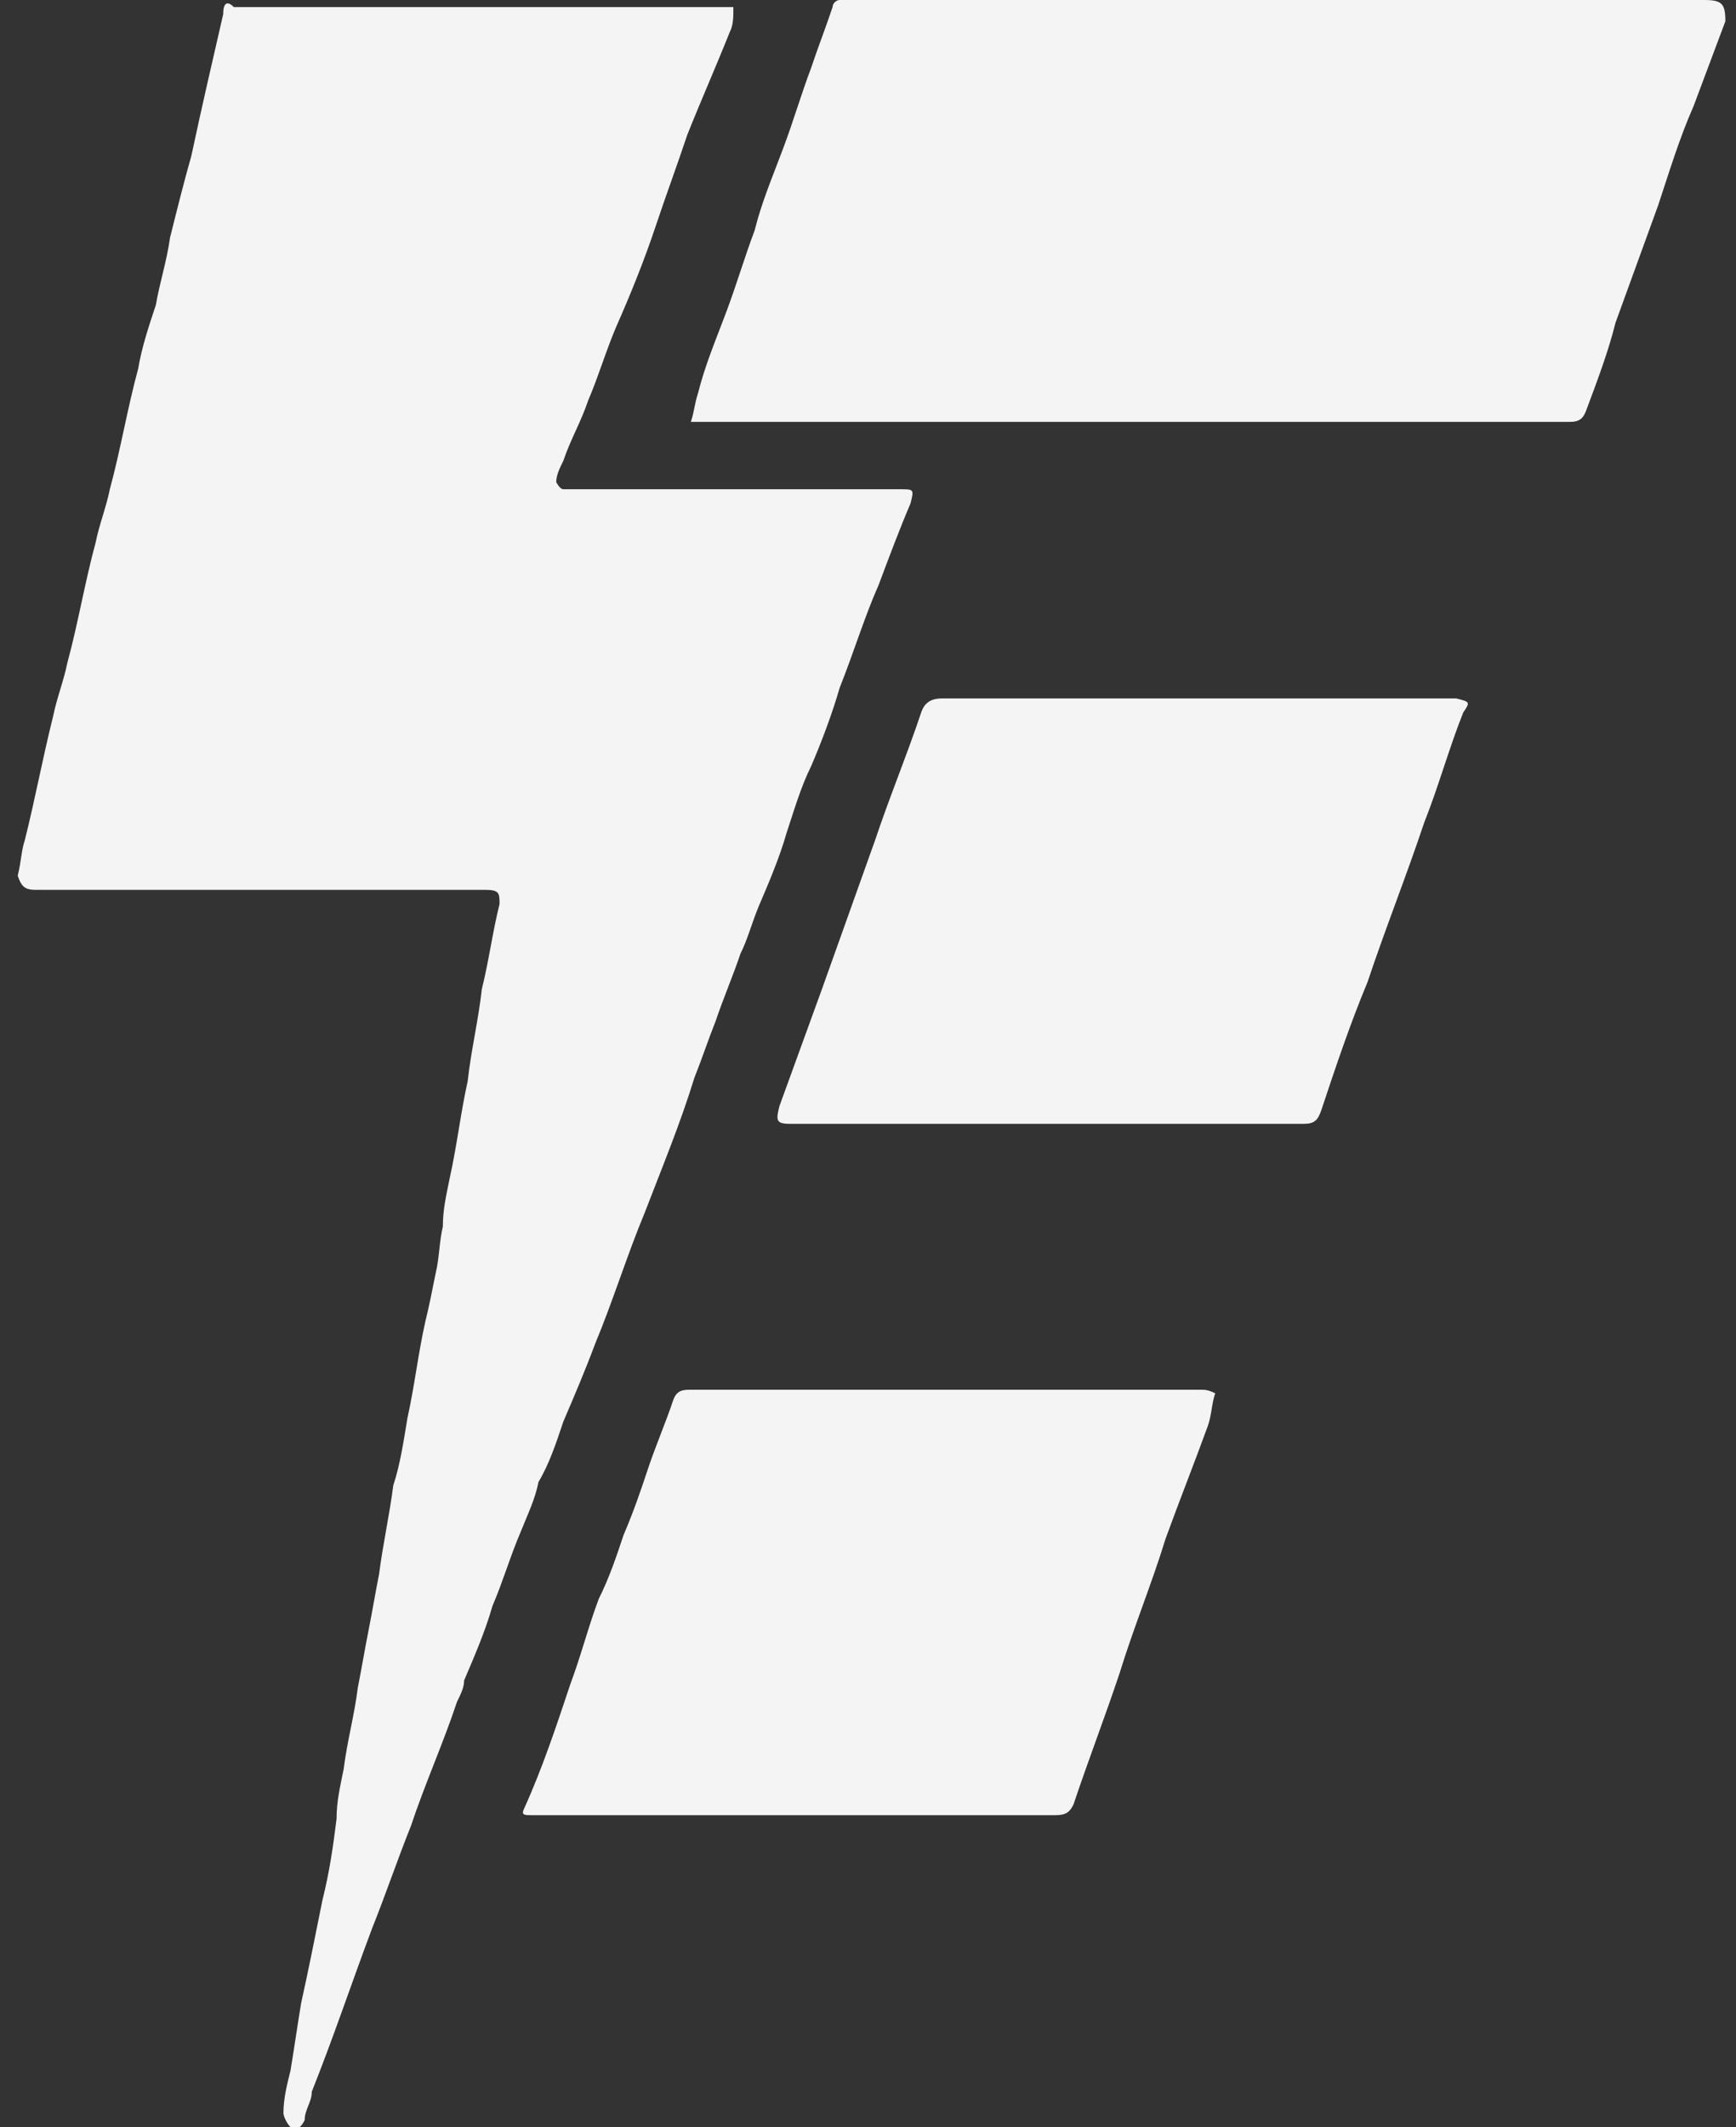
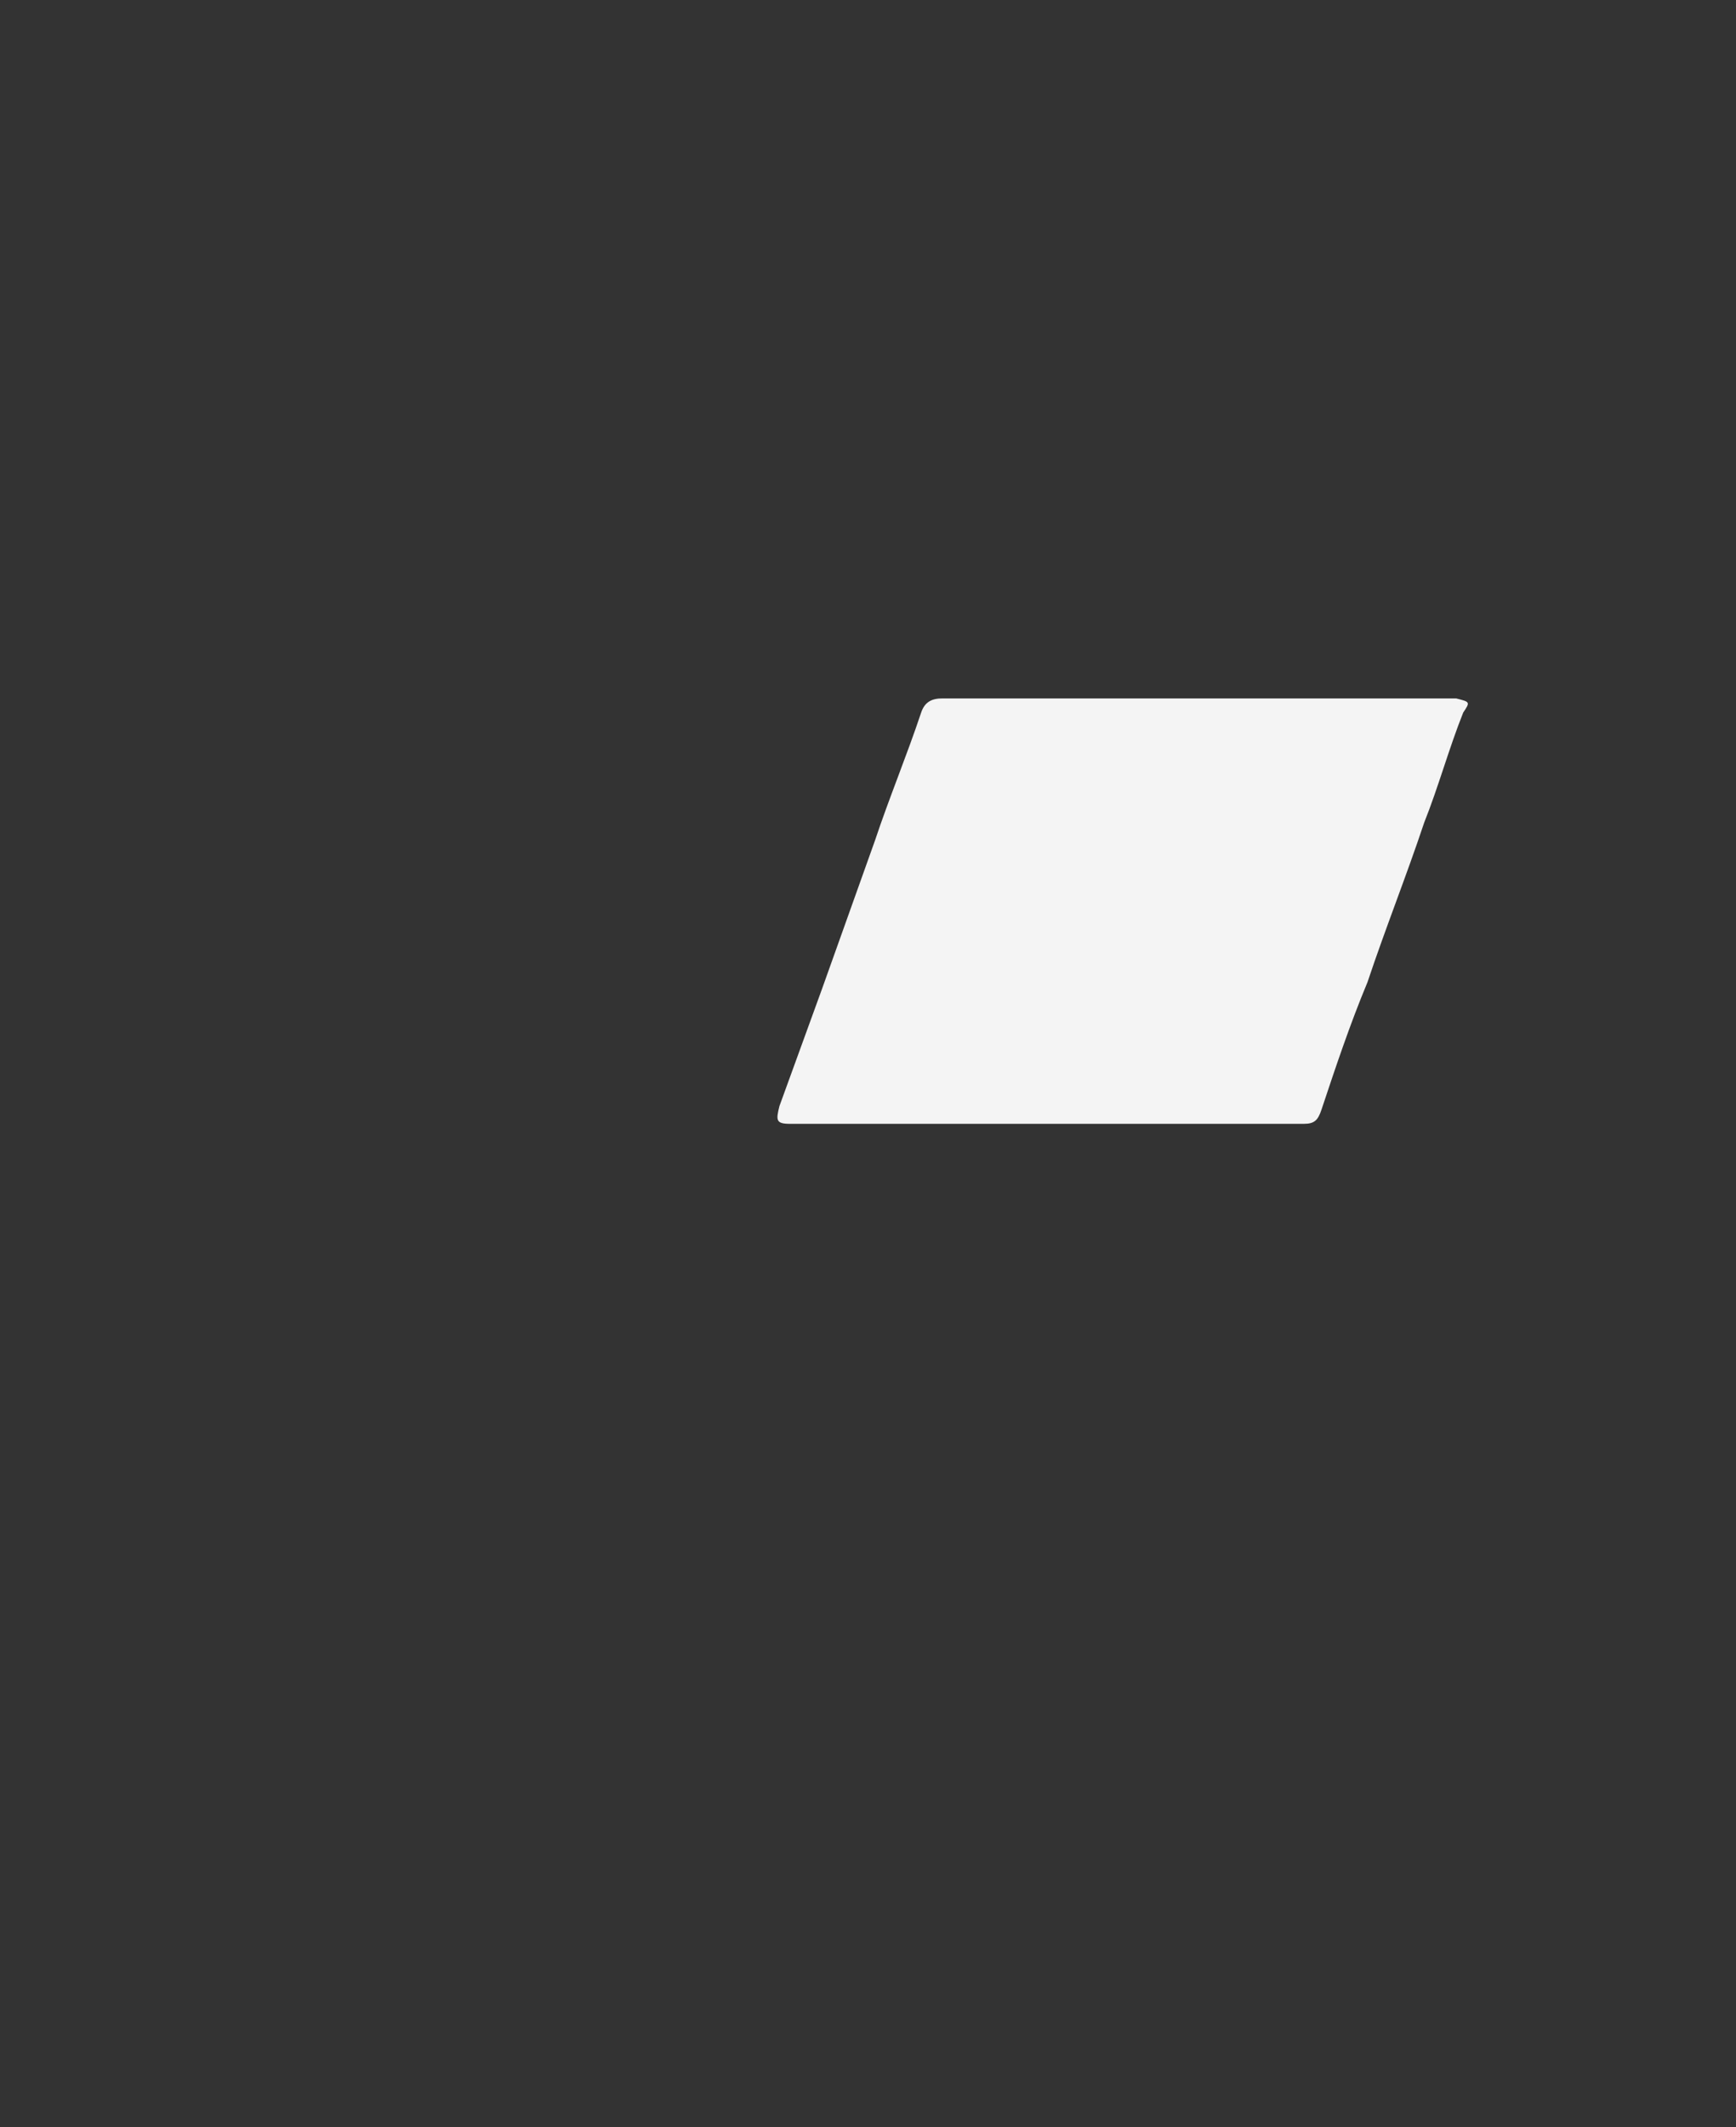
<svg xmlns="http://www.w3.org/2000/svg" xml:space="preserve" style="enable-background:new 0 0 49 60;" viewBox="0 0 49 60" y="0px" x="0px" id="Layer_1" version="1.1">
  <rect x="0" y="0" width="49" height="60" fill="#333333" stroke="none" />
  <style type="text/css">
	.st0{fill:#F4F4F4;}
</style>
-   <path d="M15.9,40.1c0.3-0.7,0.6-1.4,0.9-2.2c0.5-1.2,0.9-2.5,1.4-3.7c0.5-1.3,1-2.5,1.4-3.8c0.2-0.5,0.4-1.1,0.6-1.6  c0.2-0.6,0.5-1.3,0.7-1.9c0.2-0.4,0.3-0.8,0.5-1.3c0.3-0.7,0.6-1.4,0.8-2.1c0.2-0.6,0.4-1.3,0.7-1.9c0.3-0.7,0.6-1.5,0.8-2.2  c0.4-1,0.7-2,1.1-2.9c0.3-0.8,0.6-1.6,0.9-2.3c0.1-0.4,0.1-0.4-0.3-0.4c-3.1,0-6.1,0-9.2,0c-0.1,0-0.2,0-0.3,0  c-0.1,0-0.2-0.2-0.2-0.2c0-0.2,0.1-0.4,0.2-0.6c0.2-0.6,0.5-1.1,0.7-1.7c0.3-0.7,0.5-1.4,0.8-2.1c0.4-0.9,0.8-1.9,1.1-2.8  c0.3-0.9,0.6-1.7,0.9-2.6c0.4-1,0.8-1.9,1.2-2.9c0.1-0.2,0.1-0.4,0.1-0.7c-0.2,0-0.3,0-0.4,0c-4.6,0-9.1,0-13.7,0  C6.4,0,6.3,0.1,6.3,0.4C6,1.7,5.7,3,5.4,4.4C5.2,5.1,5,5.9,4.8,6.7C4.7,7.4,4.5,8,4.4,8.6C4.2,9.2,4,9.8,3.9,10.4  c-0.3,1.1-0.5,2.3-0.8,3.4c-0.1,0.5-0.3,1-0.4,1.5c-0.3,1.1-0.5,2.3-0.8,3.4c-0.1,0.5-0.3,1-0.4,1.5c-0.3,1.2-0.5,2.3-0.8,3.5  c-0.1,0.3-0.1,0.6-0.2,1C0.6,25,0.7,25.1,1,25.1c4.2,0,8.5,0,12.7,0c0.4,0,0.4,0.1,0.4,0.4c-0.2,0.8-0.3,1.6-0.5,2.4  c-0.1,0.9-0.3,1.7-0.4,2.6c-0.2,0.9-0.3,1.8-0.5,2.7c-0.1,0.5-0.2,0.9-0.2,1.4c-0.1,0.4-0.1,0.9-0.2,1.3c-0.1,0.5-0.2,1-0.3,1.4  c-0.2,0.9-0.3,1.8-0.5,2.7c-0.1,0.6-0.2,1.3-0.4,1.9c-0.1,0.8-0.3,1.7-0.4,2.5c-0.1,0.5-0.2,1.1-0.3,1.6c-0.1,0.5-0.2,1.1-0.3,1.6  c-0.1,0.8-0.3,1.5-0.4,2.3c-0.1,0.5-0.2,0.9-0.2,1.4c-0.1,0.8-0.2,1.5-0.4,2.3c-0.2,1-0.4,2-0.6,2.9c-0.1,0.6-0.2,1.3-0.3,1.9  c-0.1,0.4-0.2,0.8-0.2,1.2c0,0.1,0.1,0.3,0.2,0.4c0.2,0.1,0.3,0,0.4-0.2c0-0.3,0.2-0.5,0.2-0.8c0.6-1.5,1.1-3,1.7-4.6  c0.4-1,0.7-1.9,1.1-2.9c0.4-1.2,0.9-2.3,1.3-3.5c0.1-0.2,0.2-0.4,0.2-0.6c0.3-0.7,0.6-1.4,0.8-2.1c0.3-0.7,0.5-1.4,0.8-2.1  c0.2-0.5,0.4-0.9,0.5-1.4C15.5,41.3,15.7,40.7,15.9,40.1L15.9,40.1z" class="st0" />
-   <path d="M48.1,0C40.1,0,32,0,24,0c-0.1,0-0.2,0-0.3,0c-0.1,0-0.2,0.1-0.2,0.2c-0.2,0.6-0.4,1.1-0.6,1.7  c-0.3,0.8-0.5,1.5-0.8,2.3c-0.3,0.8-0.6,1.5-0.8,2.3c-0.3,0.8-0.5,1.5-0.8,2.3c-0.3,0.8-0.6,1.5-0.8,2.3c-0.1,0.3-0.1,0.5-0.2,0.8  c0.2,0,0.3,0,0.4,0c8.1,0,16.3,0,24.4,0c0.3,0,0.4-0.1,0.5-0.4c0.3-0.8,0.6-1.6,0.8-2.4c0.4-1.1,0.8-2.2,1.2-3.3  c0.3-0.9,0.6-1.9,1-2.8c0.3-0.8,0.6-1.6,0.9-2.4C48.7,0.1,48.6,0,48.1,0L48.1,0z" class="st0" />
-   <path d="M33.9,39.2c-1.4,0-2.8,0-4.1,0c-3.4,0-6.9,0-10.3,0c-0.2,0-0.4,0-0.5,0.3c-0.2,0.6-0.5,1.3-0.7,1.9  c-0.2,0.6-0.4,1.2-0.7,1.9c-0.2,0.6-0.4,1.2-0.7,1.8c-0.3,0.8-0.5,1.6-0.8,2.4c-0.4,1.2-0.8,2.4-1.3,3.5c-0.1,0.2,0,0.2,0.2,0.2  c0.1,0,0.2,0,0.3,0c4.8,0,9.6,0,14.5,0c0.3,0,0.4-0.1,0.5-0.3c0.4-1.2,0.9-2.5,1.3-3.7c0.4-1.3,0.9-2.5,1.3-3.8  c0.4-1.1,0.8-2.1,1.2-3.2c0.1-0.3,0.1-0.6,0.2-0.9C34.1,39.2,34,39.2,33.9,39.2z" class="st0" />
  <path d="M41.1,19.7c-2.4,0-4.8,0-7.2,0c-2.4,0-4.8,0-7.3,0c-0.3,0-0.5,0.1-0.6,0.4c-0.4,1.2-0.9,2.4-1.3,3.6  c-0.5,1.4-1,2.8-1.5,4.2c-0.4,1.1-0.8,2.2-1.2,3.3c-0.1,0.4-0.1,0.5,0.3,0.5c4.8,0,9.7,0,14.5,0c0.3,0,0.4-0.1,0.5-0.4  c0.4-1.2,0.8-2.4,1.3-3.6c0.5-1.5,1.1-3,1.6-4.5c0.4-1,0.7-2.1,1.1-3.1C41.5,19.8,41.5,19.8,41.1,19.7L41.1,19.7z" class="st0" />
</svg>